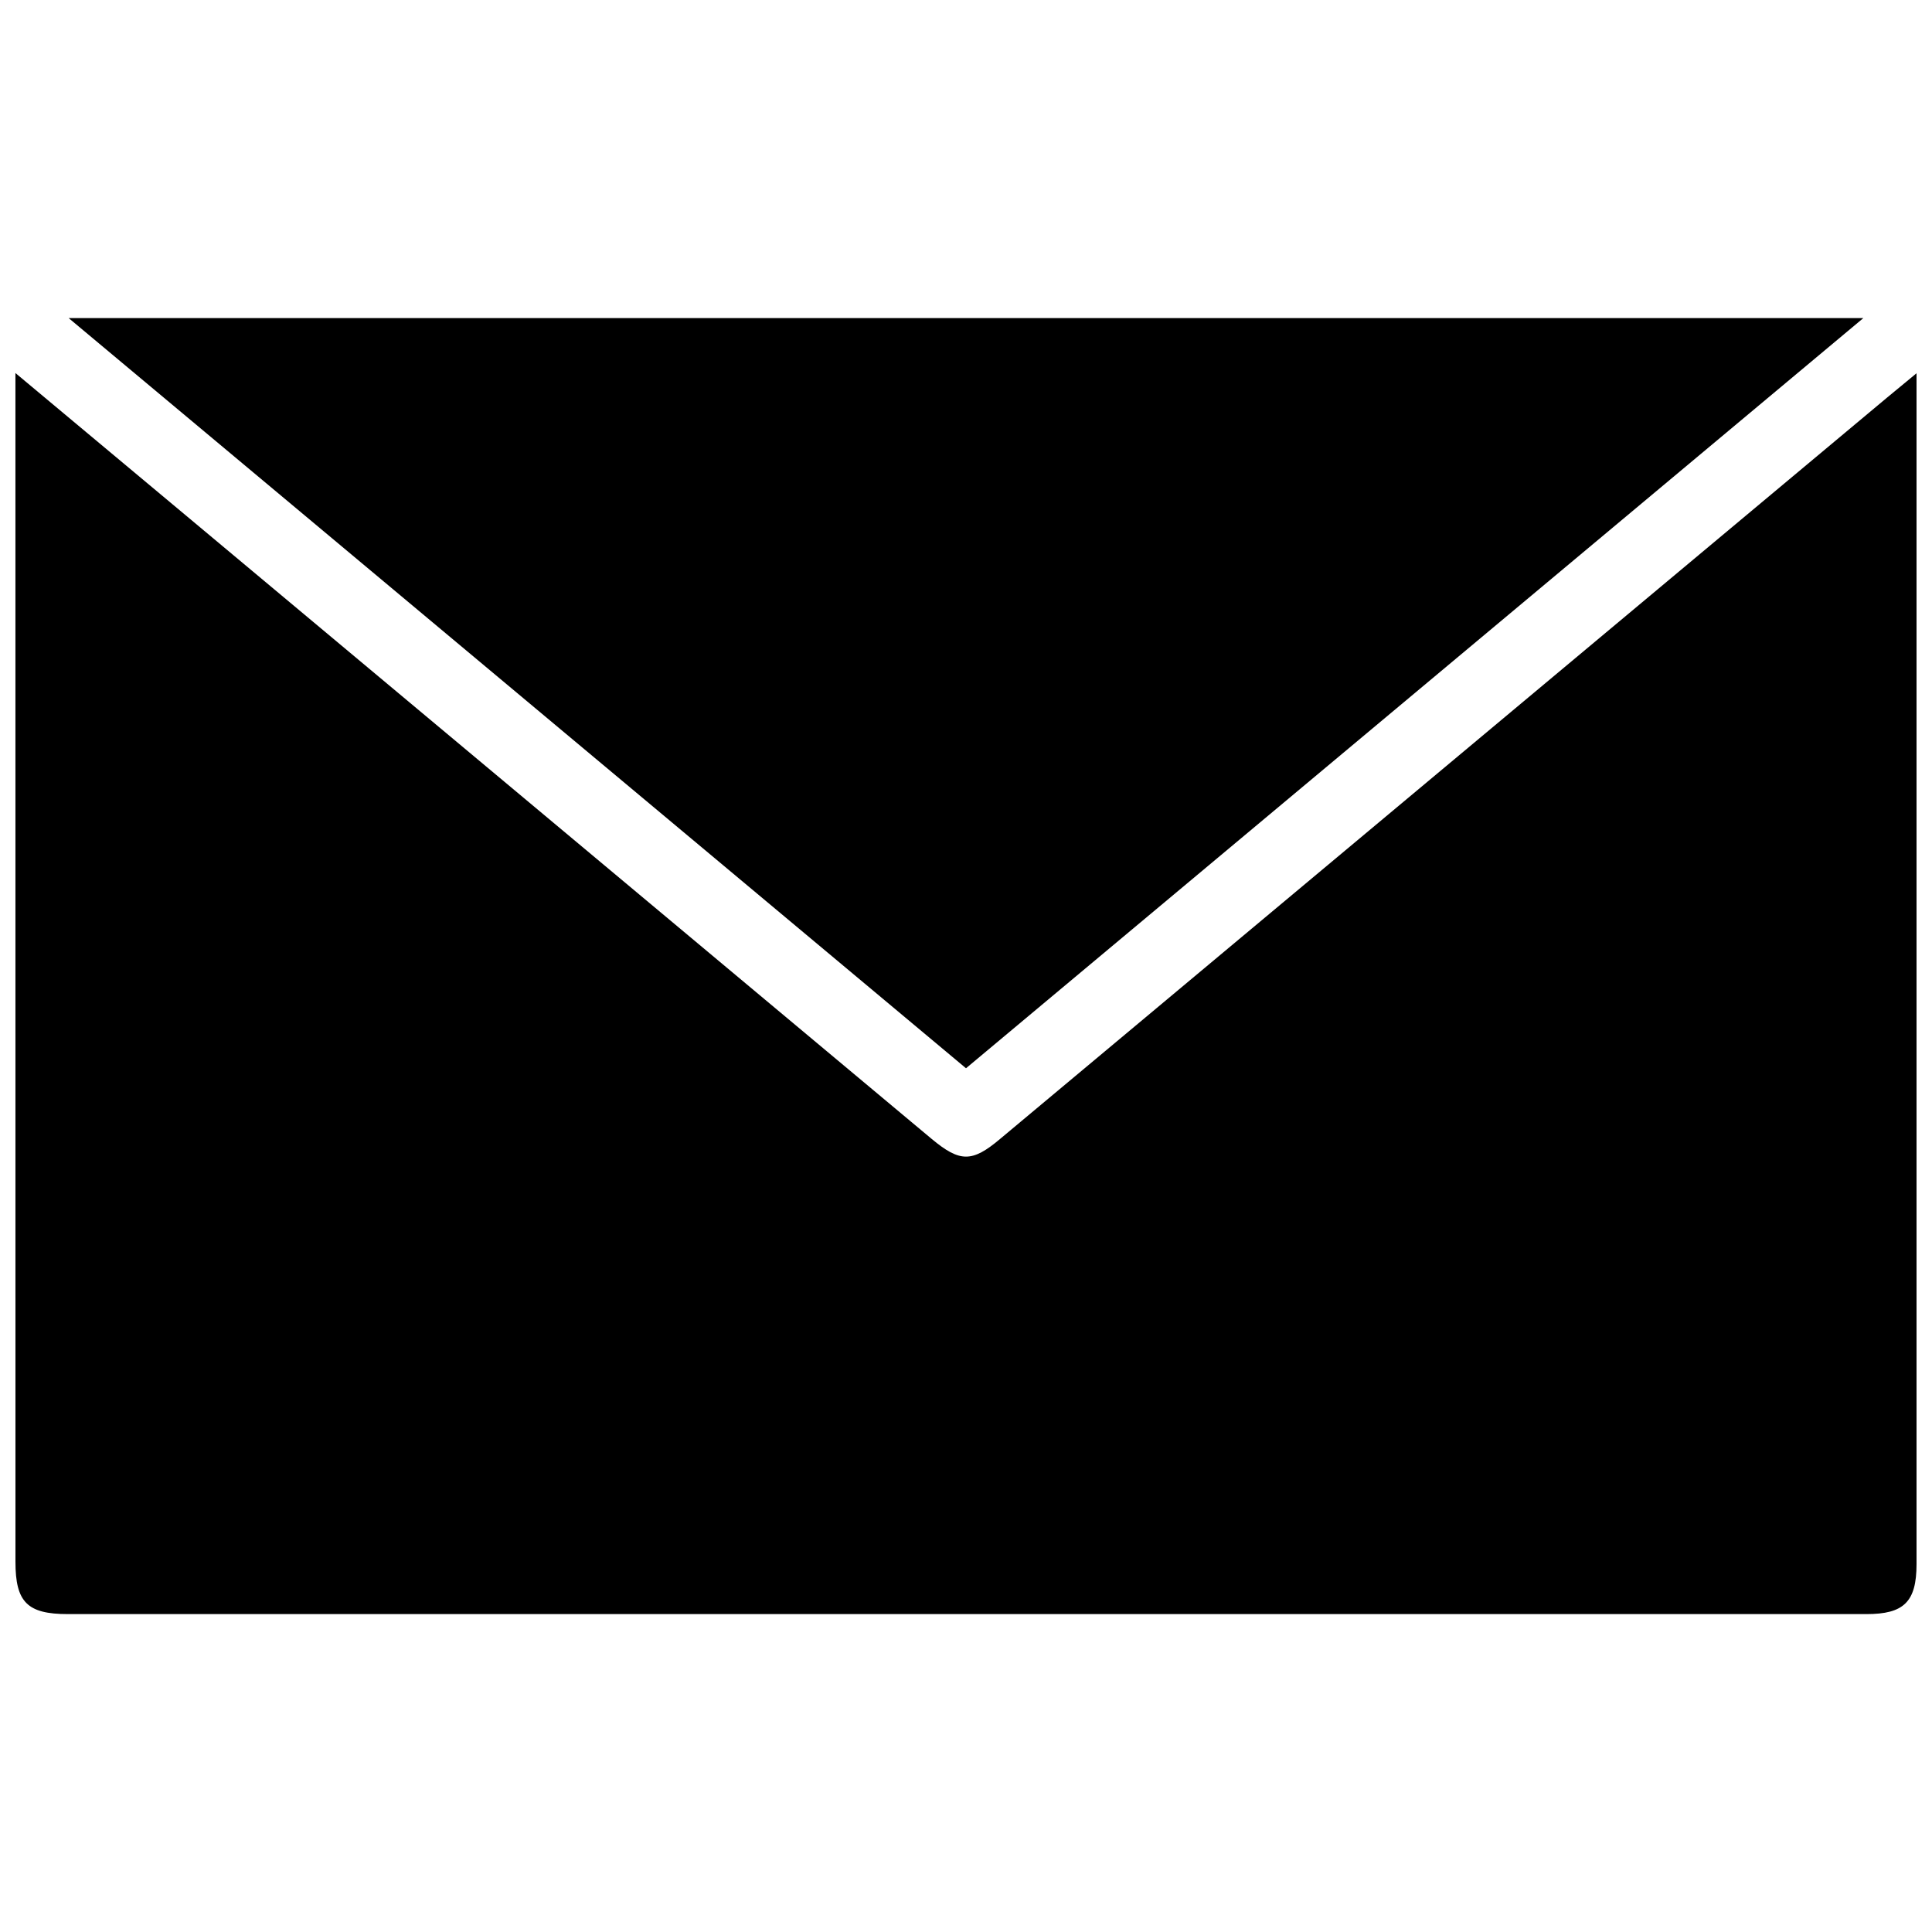
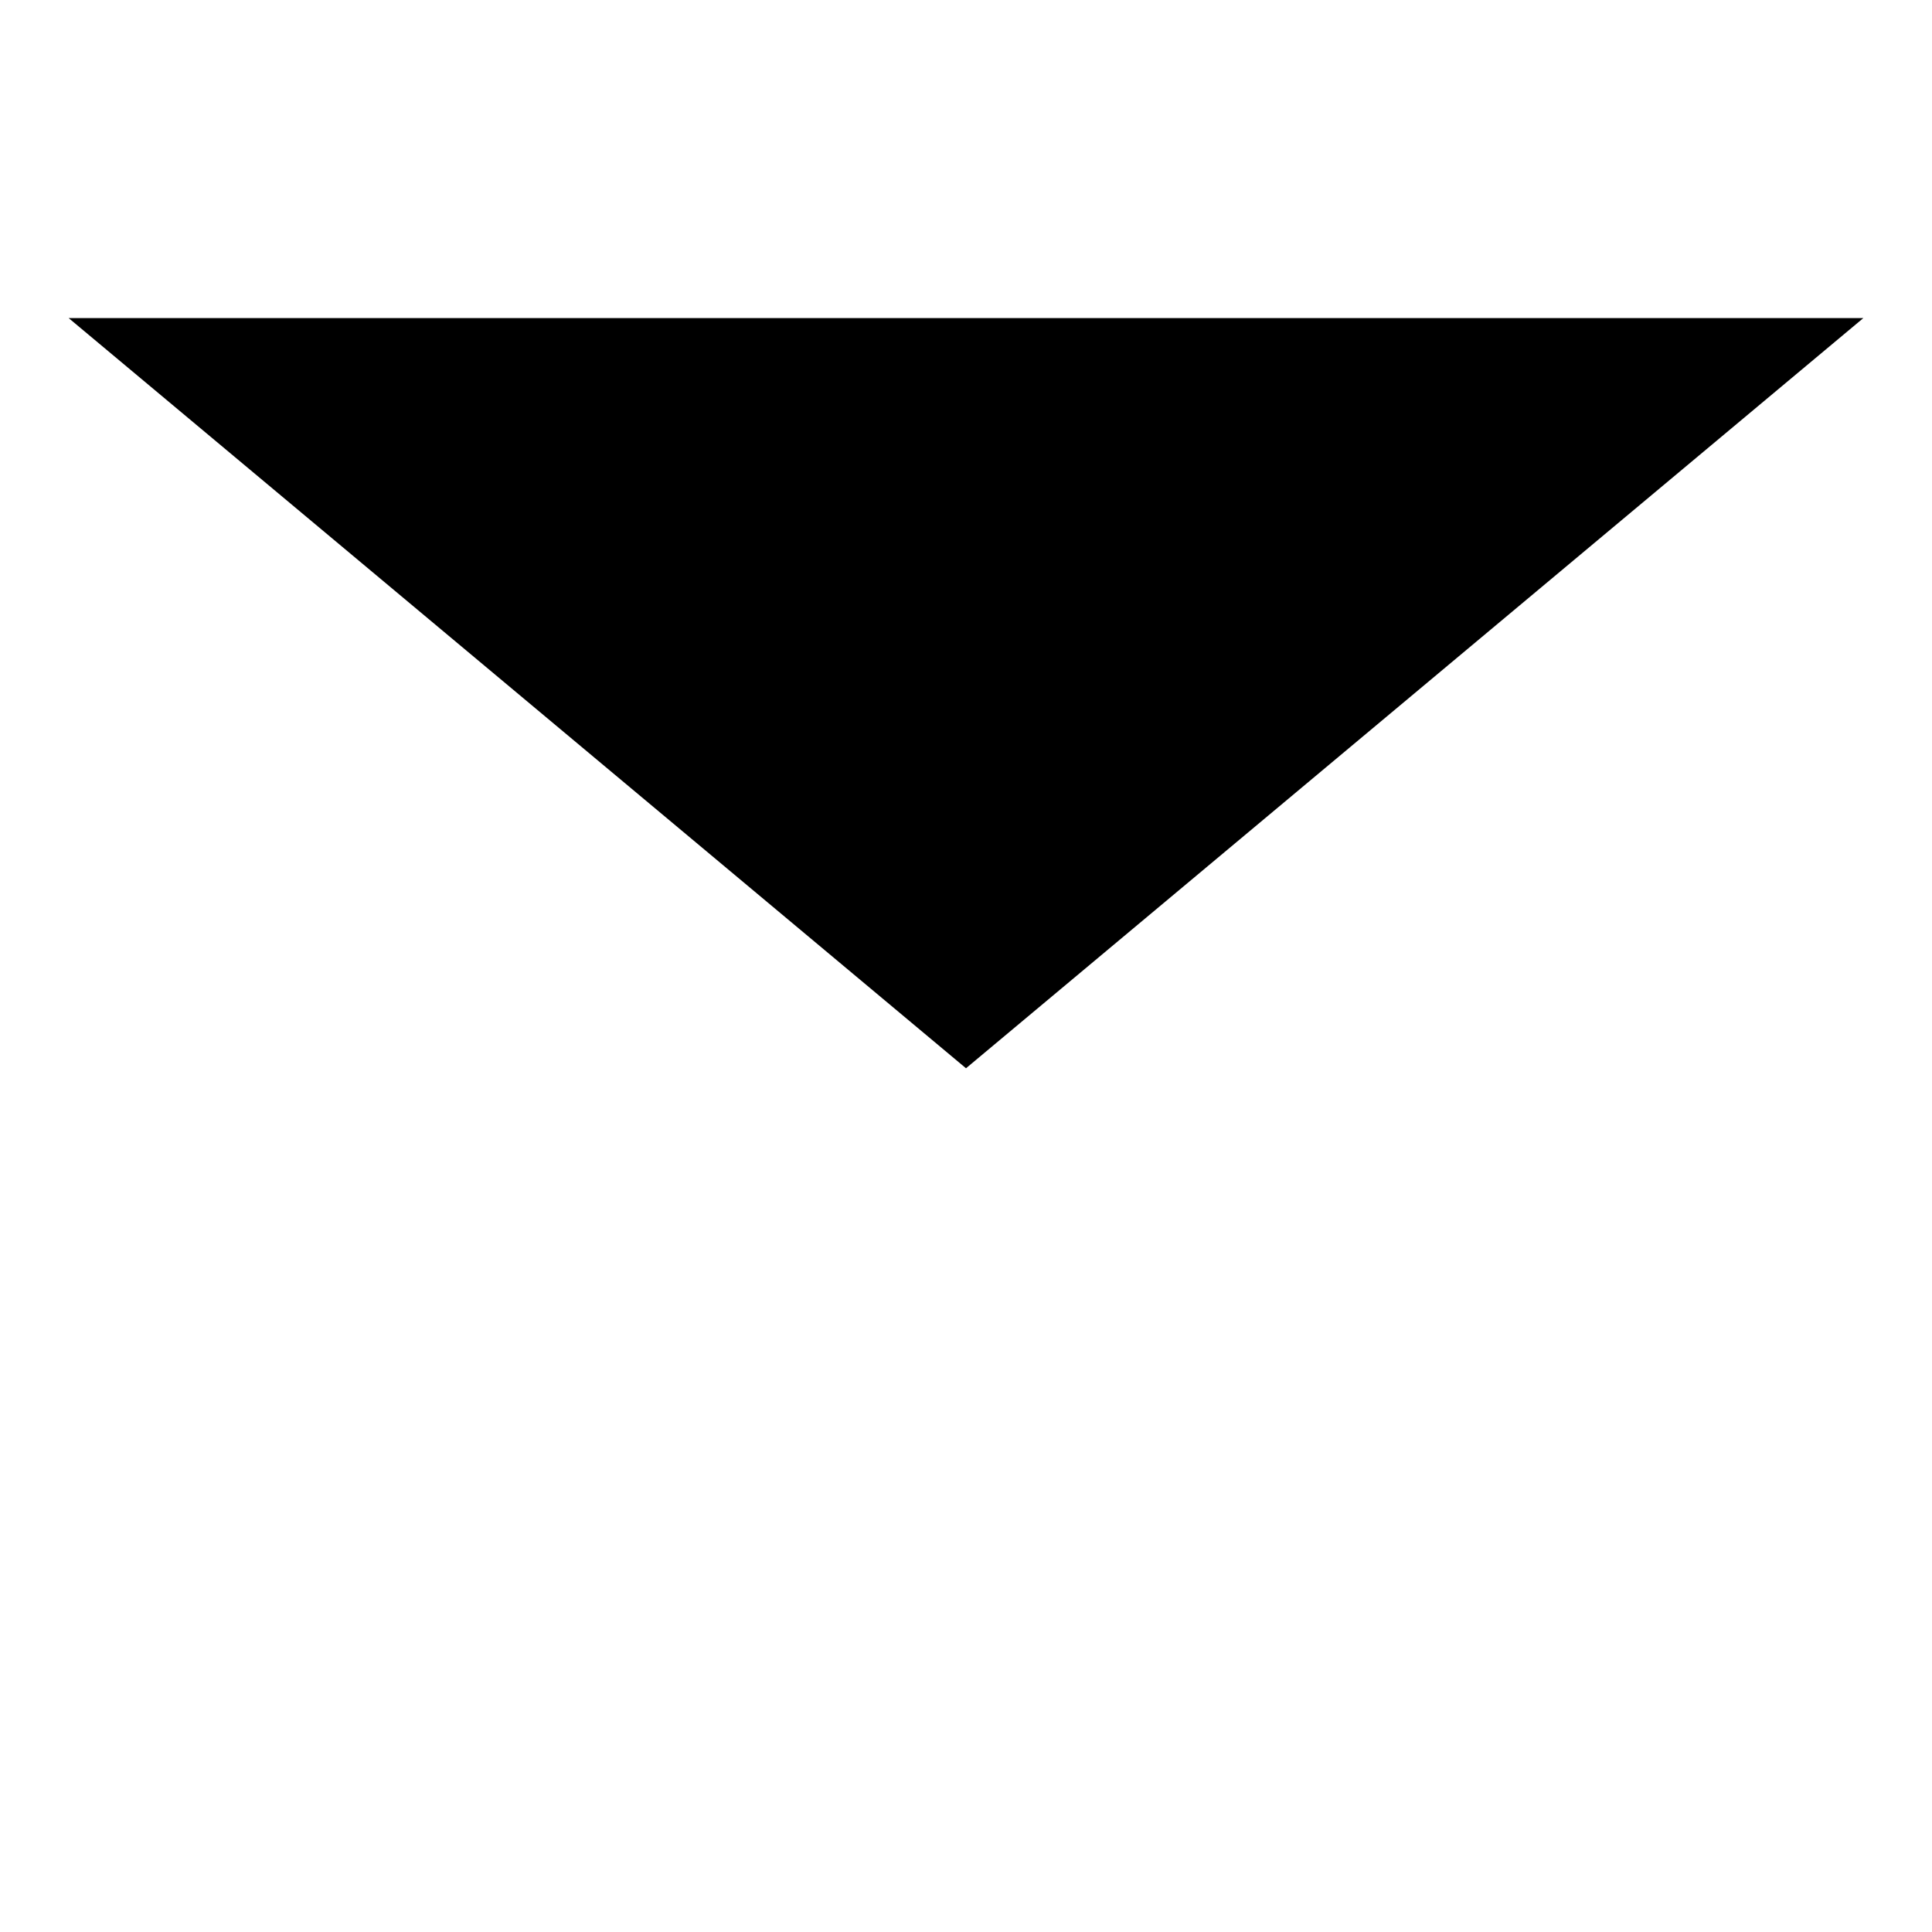
<svg xmlns="http://www.w3.org/2000/svg" width="800px" height="800px" version="1.1" viewBox="144 144 512 512">
  <defs>
    <clipPath id="a">
-       <path d="m148.09 242h503.81v330h-503.81z" />
-     </clipPath>
+       </clipPath>
  </defs>
  <g clip-path="url(#a)">
    <path d="m148.09 242.86 44.988 37.586 197.85 165.4c7.457 6.195 10.68 6.246 18.086 0l235.08-196.48 7.809-6.449v7.254 308.33c0 10.078-3.426 13.25-13.25 13.25h-476.7c-10.73 0-13.855-3.172-13.855-13.855z" />
  </g>
  <path d="m162.2 228.3h475.6l-237.8 198.8z" />
</svg>